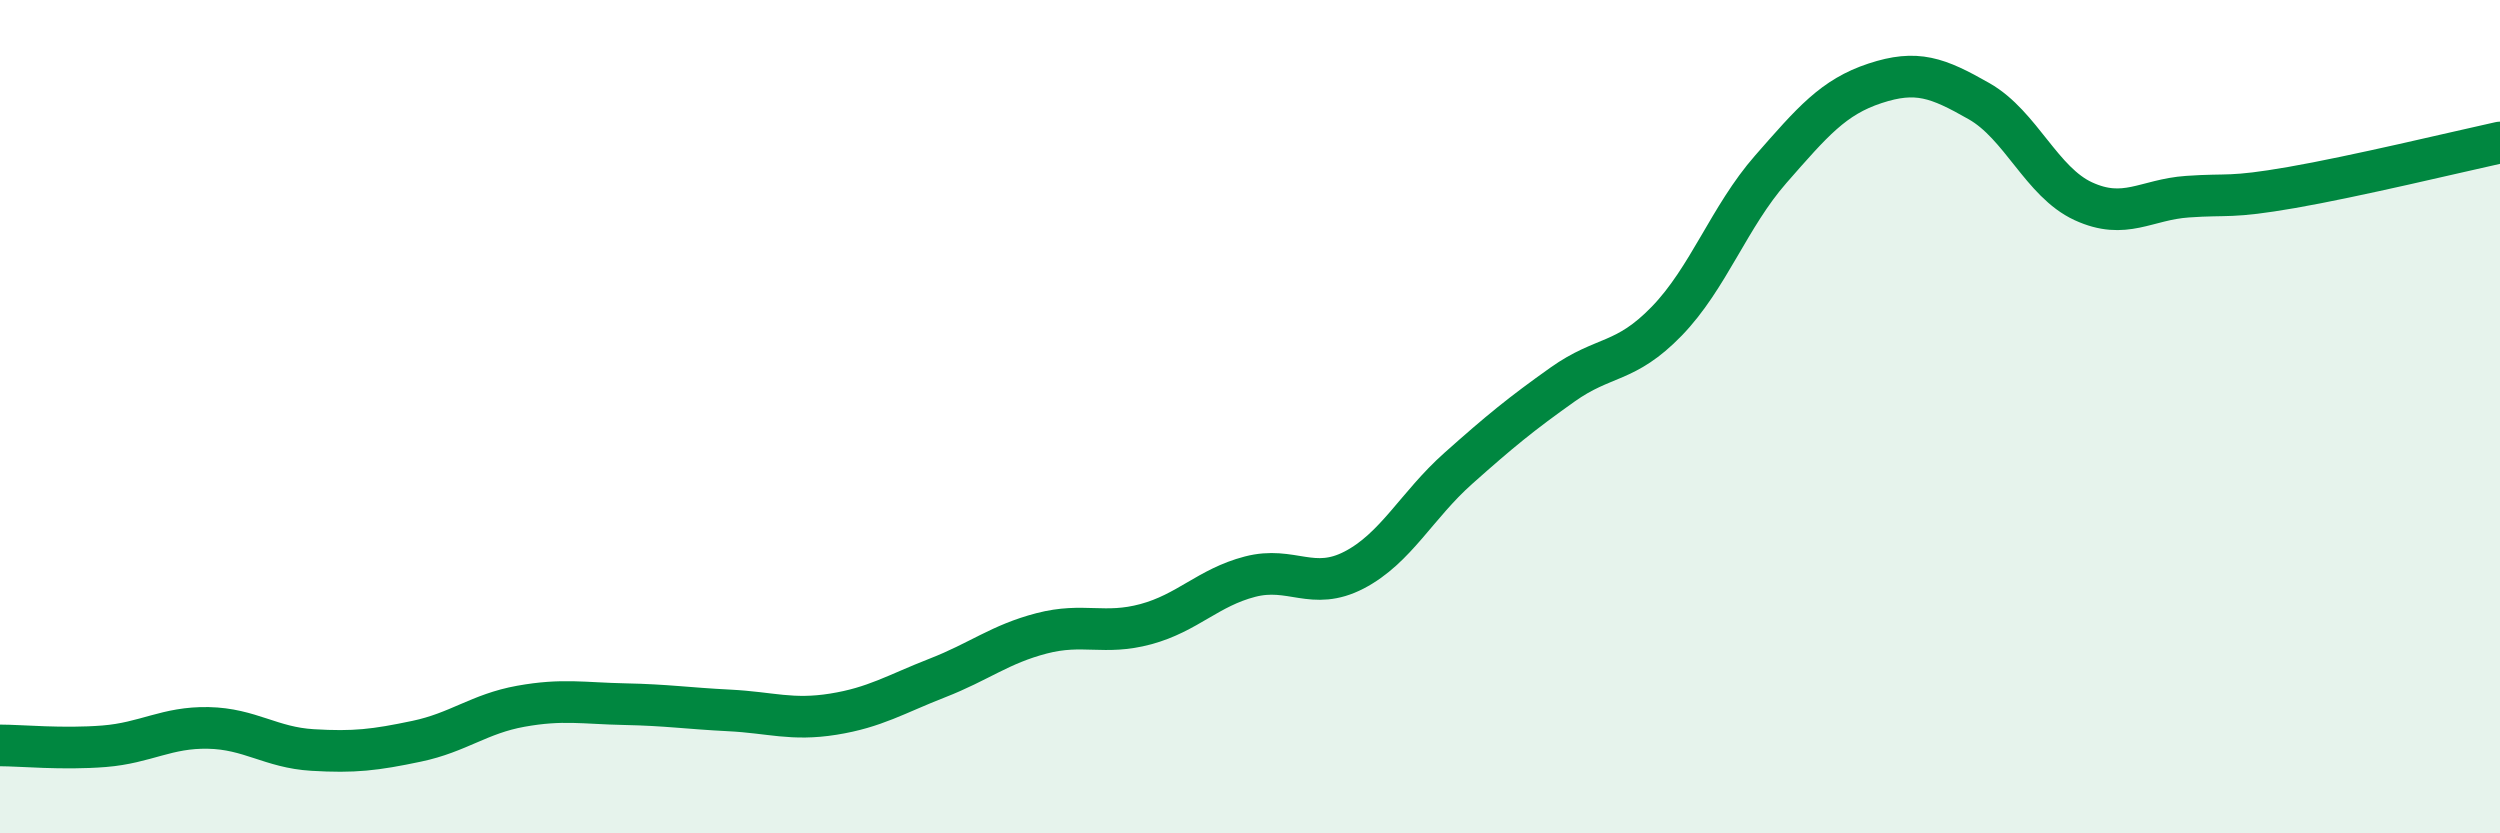
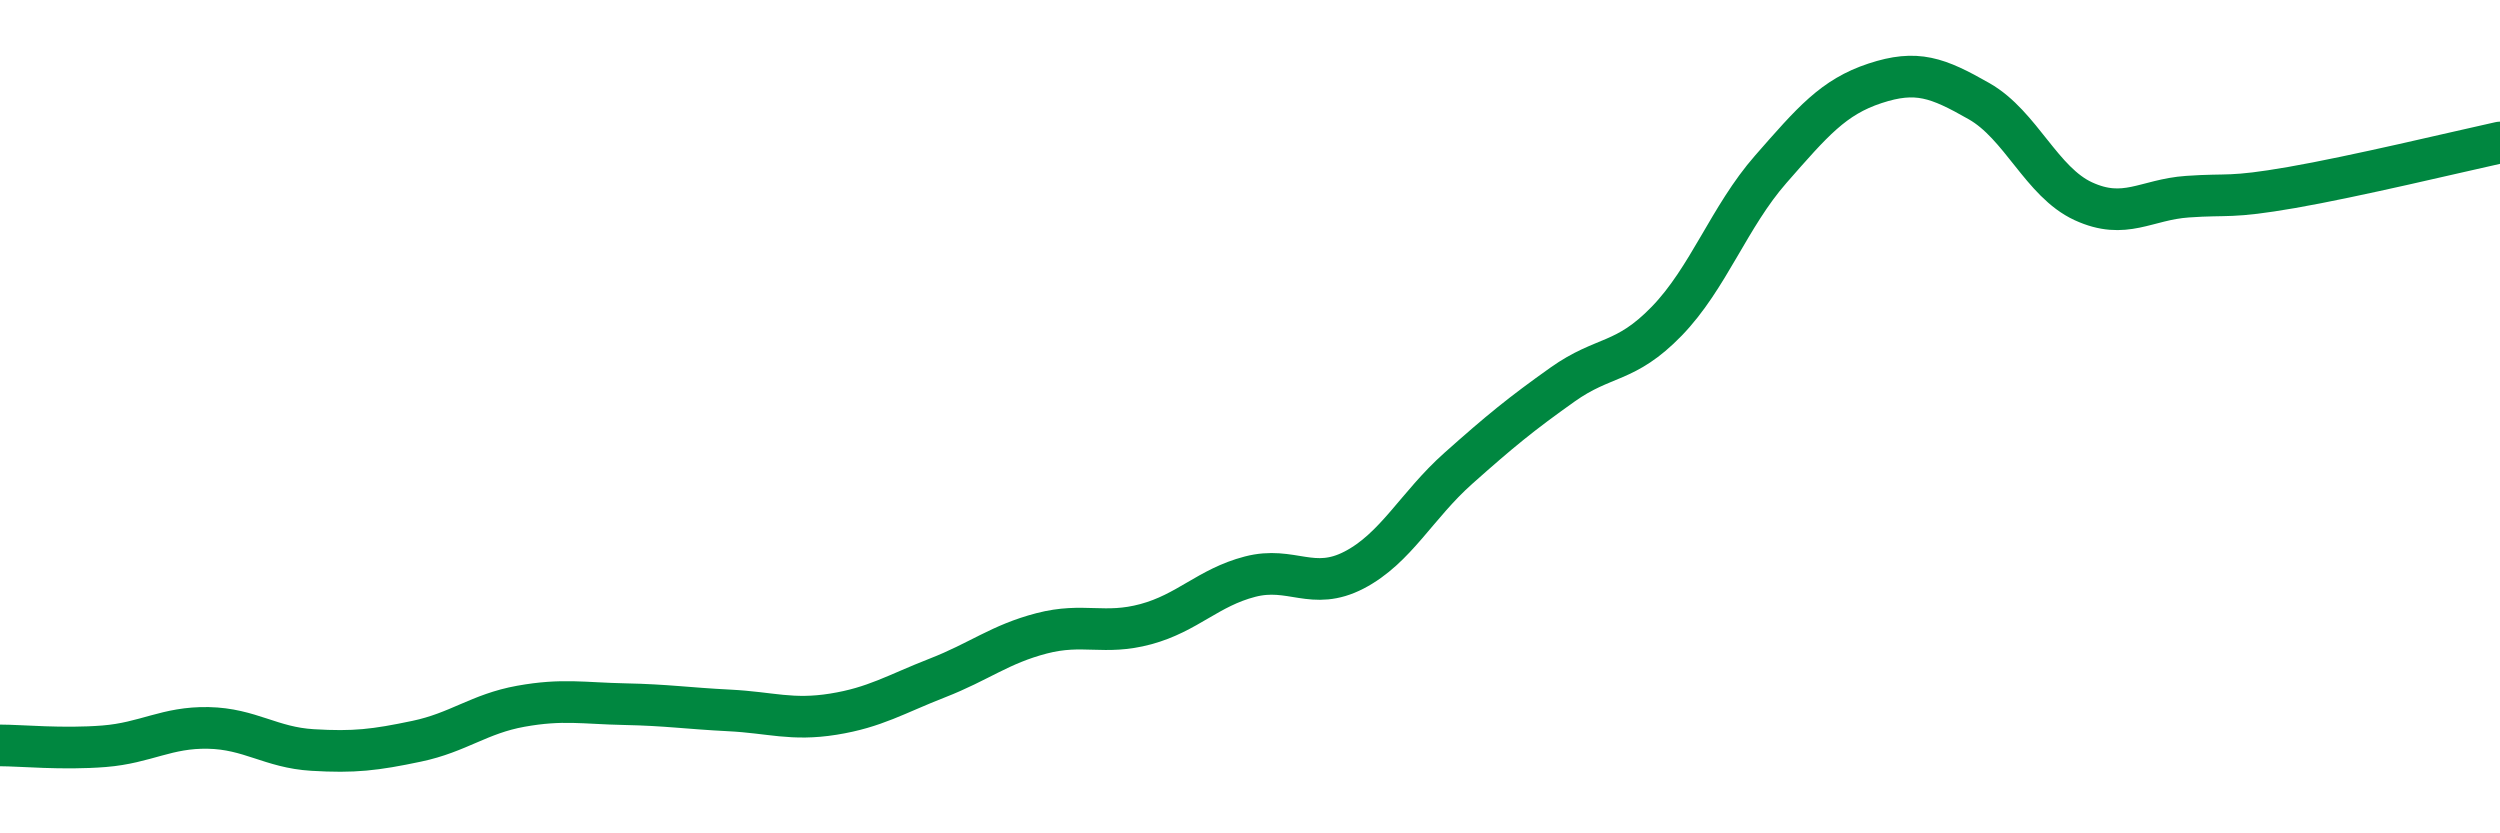
<svg xmlns="http://www.w3.org/2000/svg" width="60" height="20" viewBox="0 0 60 20">
-   <path d="M 0,17.89 C 0.5,17.89 1.5,17.99 2.5,17.91 C 3.5,17.83 4,17.45 5,17.47 C 6,17.49 6.5,17.94 7.5,18 C 8.5,18.06 9,18 10,17.79 C 11,17.58 11.5,17.13 12.5,16.95 C 13.5,16.77 14,16.88 15,16.9 C 16,16.92 16.5,17 17.5,17.05 C 18.5,17.1 19,17.3 20,17.14 C 21,16.98 21.5,16.66 22.5,16.27 C 23.5,15.88 24,15.46 25,15.2 C 26,14.94 26.5,15.25 27.5,14.98 C 28.5,14.71 29,14.1 30,13.84 C 31,13.58 31.5,14.2 32.5,13.68 C 33.5,13.16 34,12.13 35,11.24 C 36,10.35 36.5,9.94 37.5,9.23 C 38.5,8.52 39,8.74 40,7.71 C 41,6.68 41.5,5.2 42.5,4.06 C 43.5,2.92 44,2.33 45,2 C 46,1.67 46.5,1.86 47.5,2.43 C 48.5,3 49,4.37 50,4.83 C 51,5.29 51.5,4.79 52.5,4.72 C 53.5,4.65 53.5,4.76 55,4.5 C 56.5,4.24 59,3.64 60,3.42L60 20L0 20Z" fill="#008740" opacity="0.1" stroke-linecap="round" stroke-linejoin="round" />
  <path d="M 0,17.89 C 0.5,17.89 1.5,17.99 2.5,17.91 C 3.5,17.83 4,17.45 5,17.47 C 6,17.49 6.5,17.94 7.5,18 C 8.5,18.06 9,18 10,17.79 C 11,17.58 11.5,17.13 12.5,16.95 C 13.5,16.77 14,16.88 15,16.9 C 16,16.92 16.5,17 17.5,17.05 C 18.5,17.1 19,17.3 20,17.14 C 21,16.98 21.5,16.66 22.5,16.27 C 23.5,15.88 24,15.46 25,15.2 C 26,14.94 26.5,15.25 27.5,14.98 C 28.5,14.71 29,14.1 30,13.84 C 31,13.58 31.5,14.2 32.5,13.68 C 33.5,13.16 34,12.13 35,11.24 C 36,10.35 36.5,9.94 37.5,9.23 C 38.5,8.52 39,8.74 40,7.71 C 41,6.68 41.5,5.2 42.5,4.06 C 43.5,2.92 44,2.33 45,2 C 46,1.67 46.5,1.86 47.5,2.43 C 48.5,3 49,4.37 50,4.83 C 51,5.29 51.5,4.79 52.5,4.72 C 53.5,4.65 53.5,4.76 55,4.5 C 56.5,4.24 59,3.64 60,3.42" stroke="#008740" stroke-width="1" fill="none" stroke-linecap="round" stroke-linejoin="round" />
</svg>